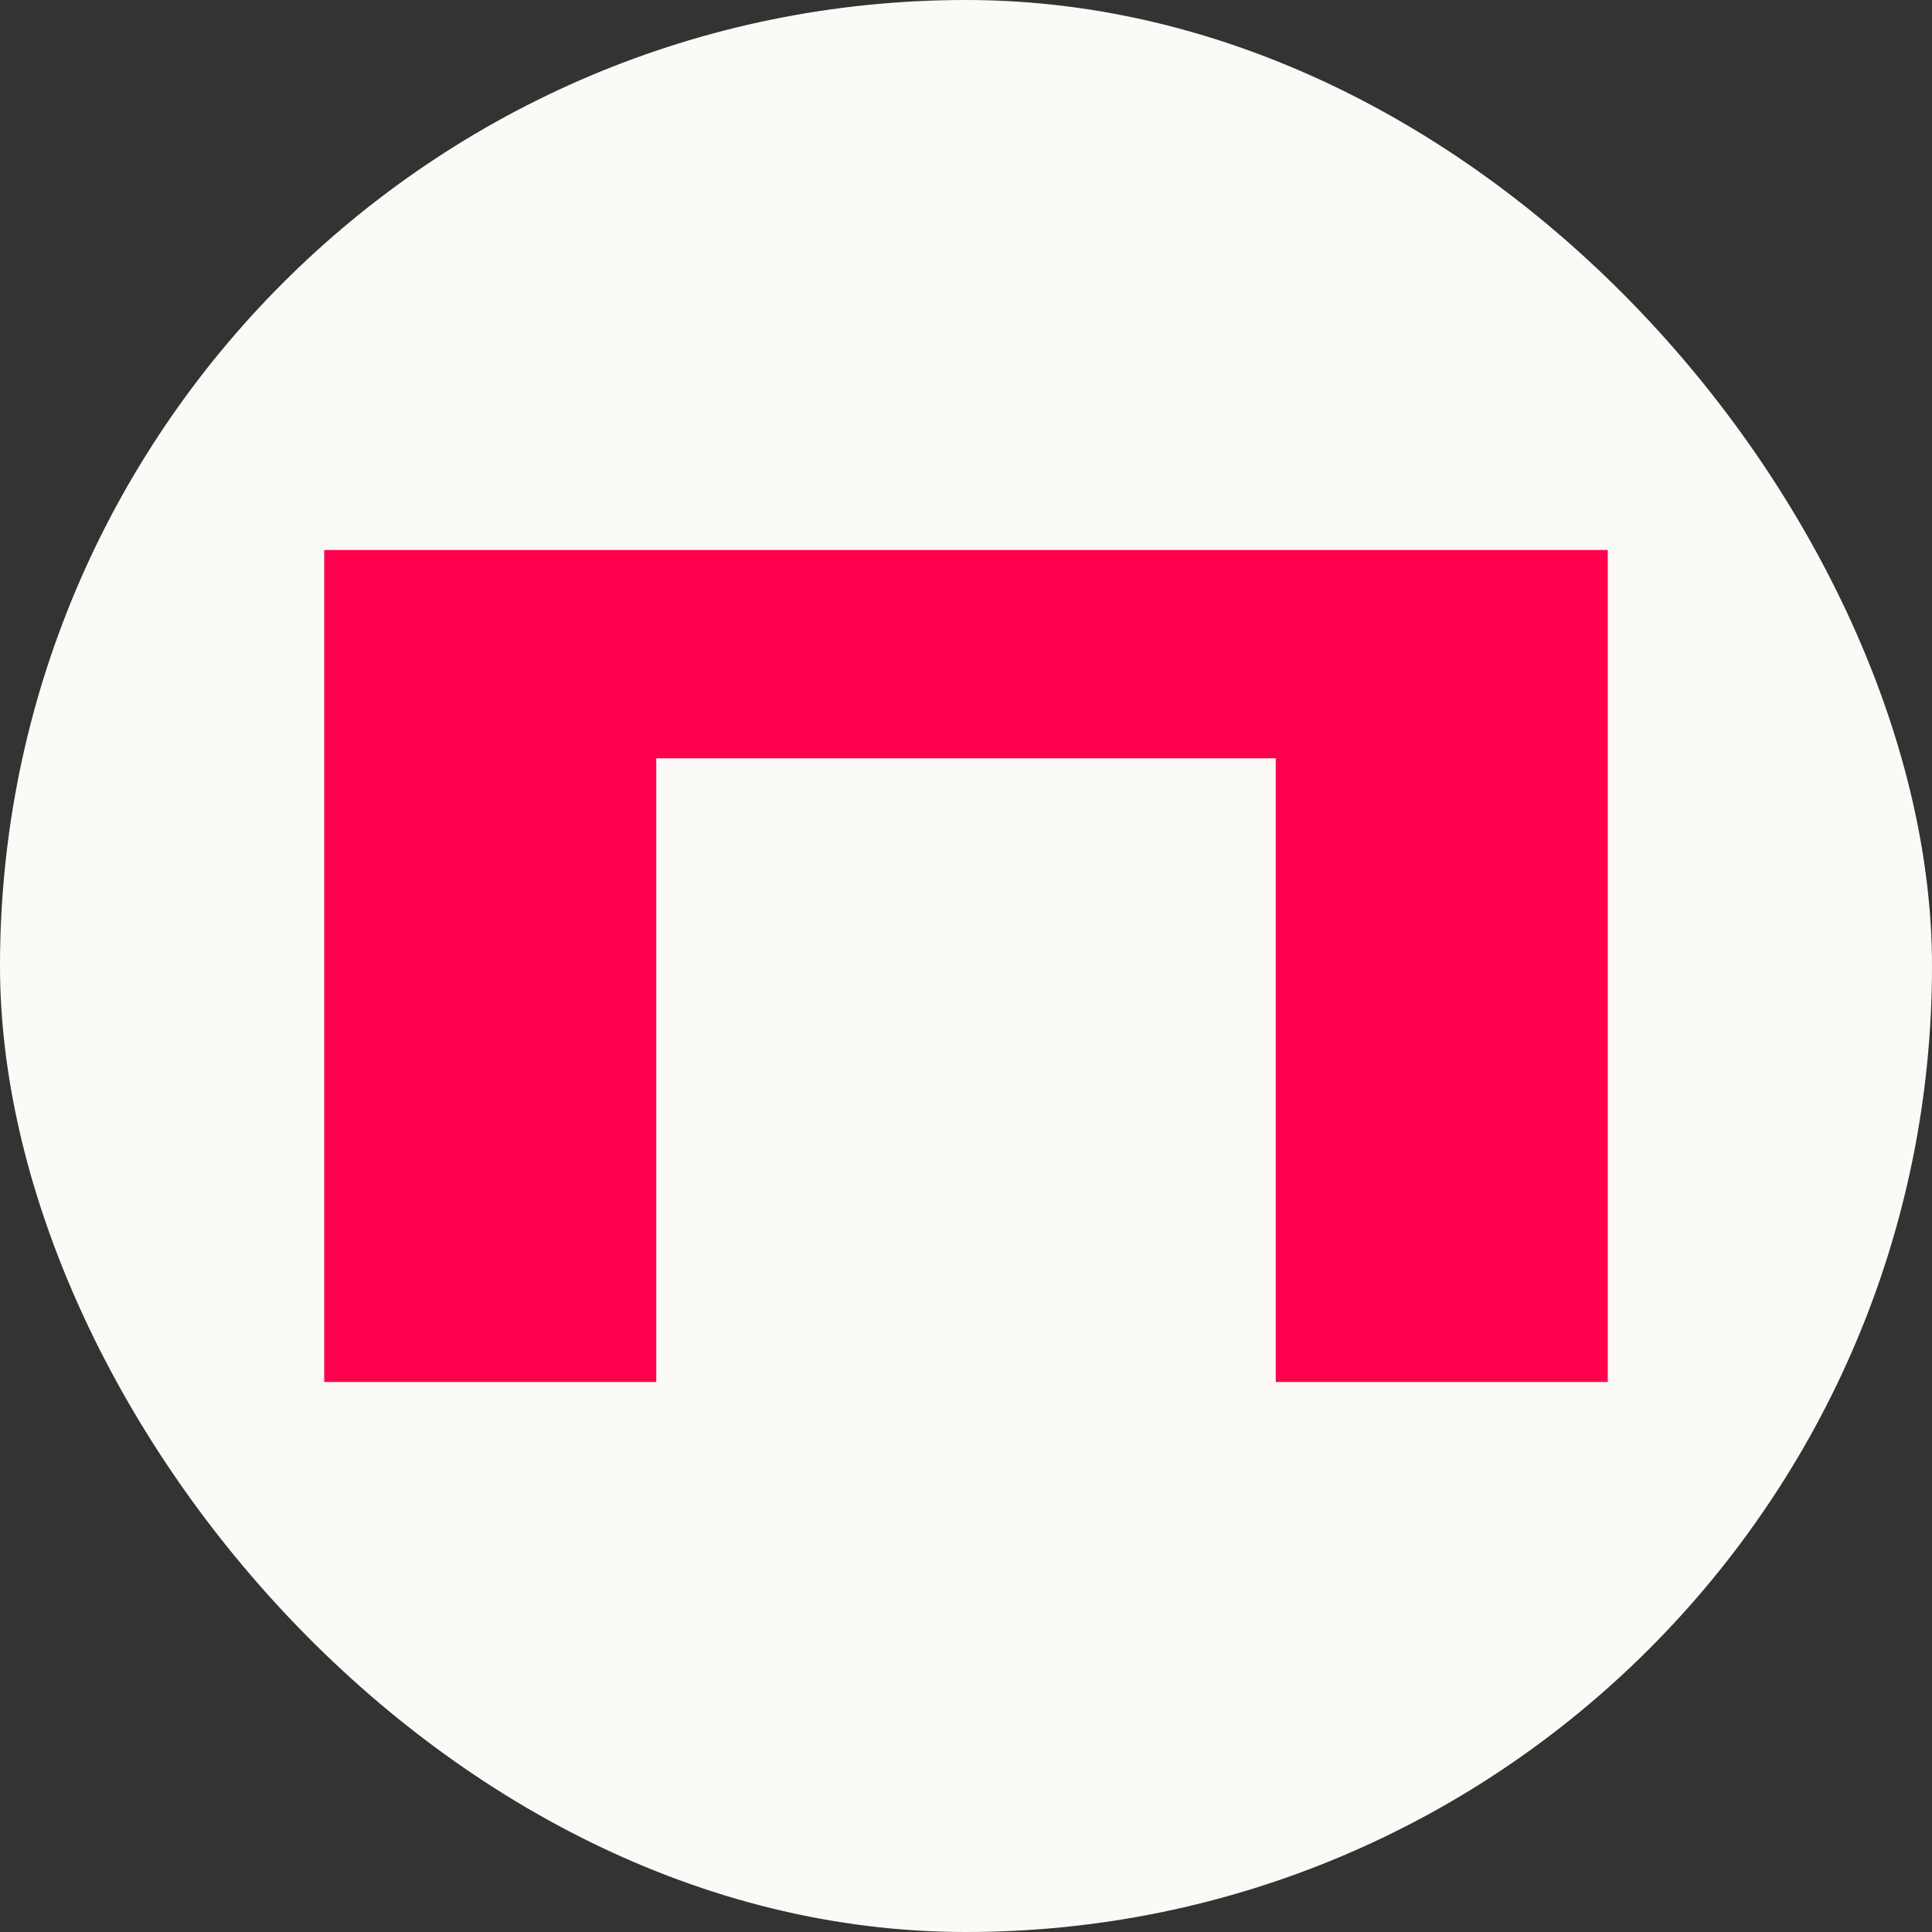
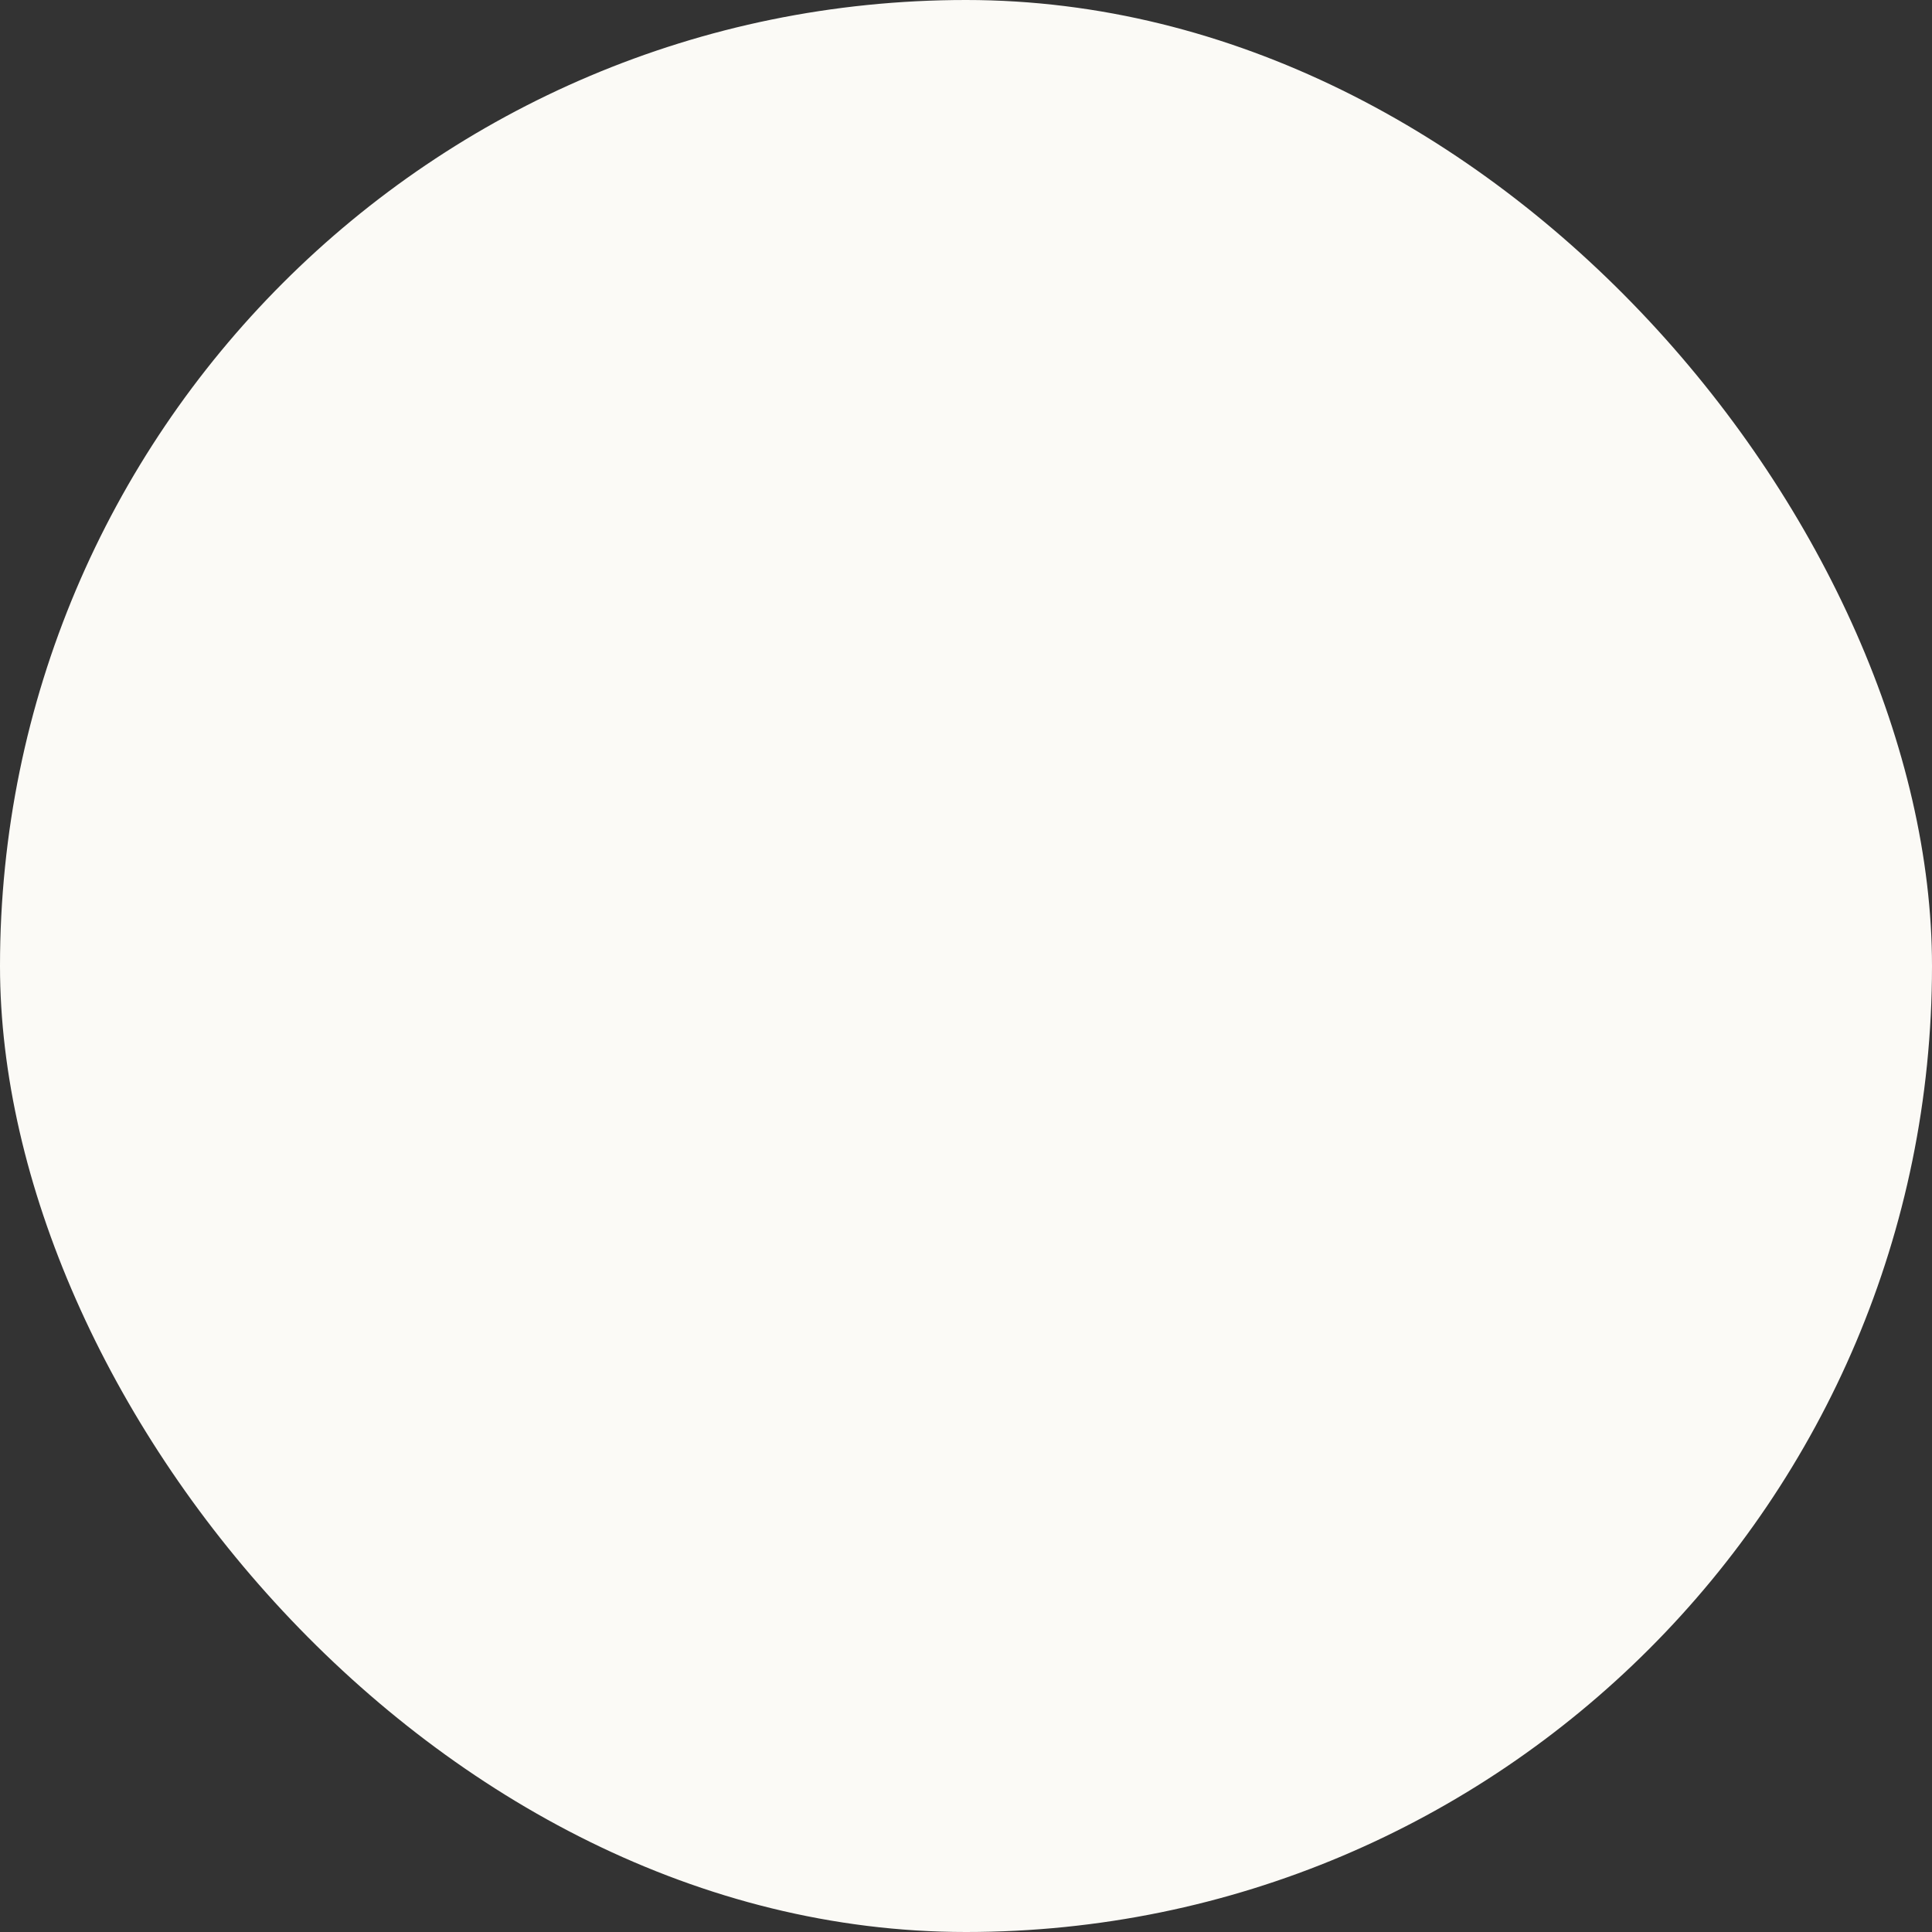
<svg xmlns="http://www.w3.org/2000/svg" id="favicon" viewBox="0 0 32 32">
  <rect x="0" y="0" width="32" height="32" fill="#333333" stroke="none" />
  <rect x="0" y="0" width="32" height="32" rx="16" ry="16" style="fill: #fbfaf6;" />
-   <path d="m26.63,9.11v13.78h-5.5v-10.33h-10.26v10.33h-5.5v-13.78h21.26Z" style="fill: #ff004d;" />
</svg>